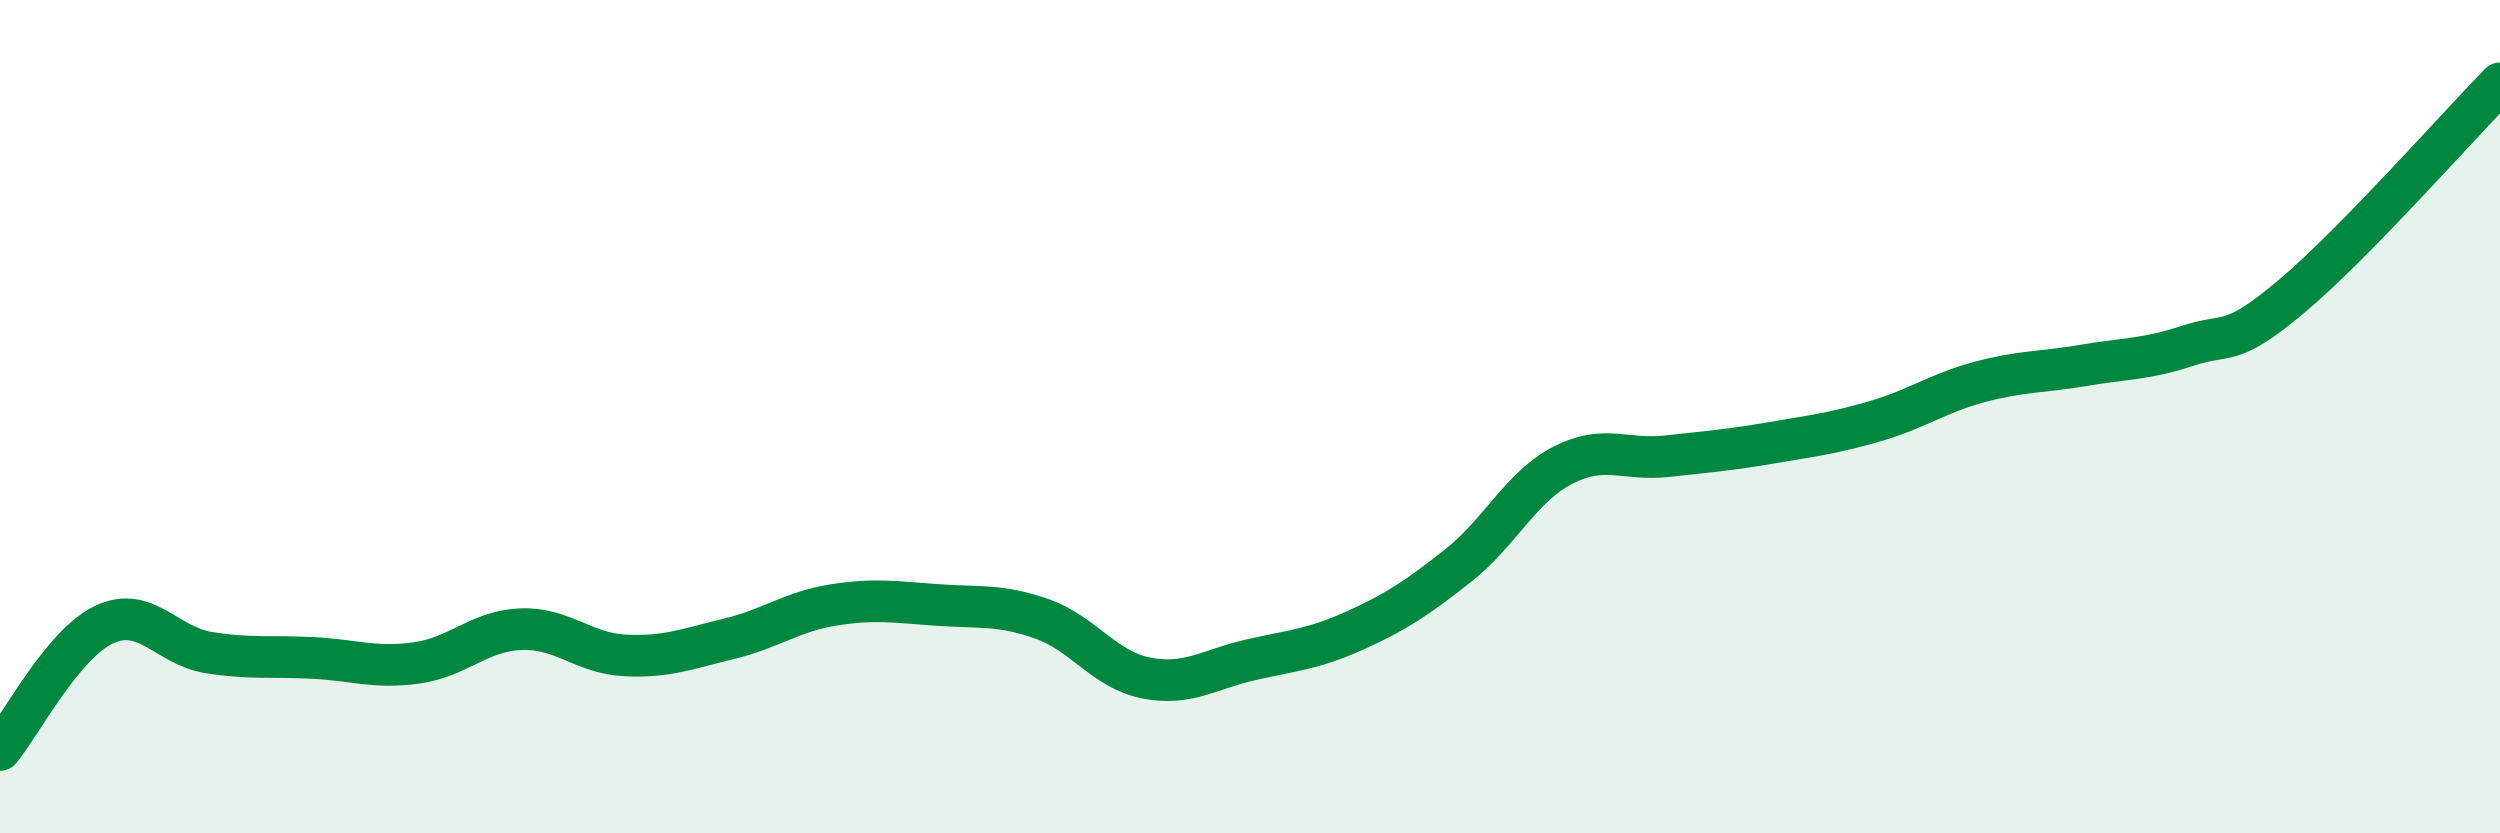
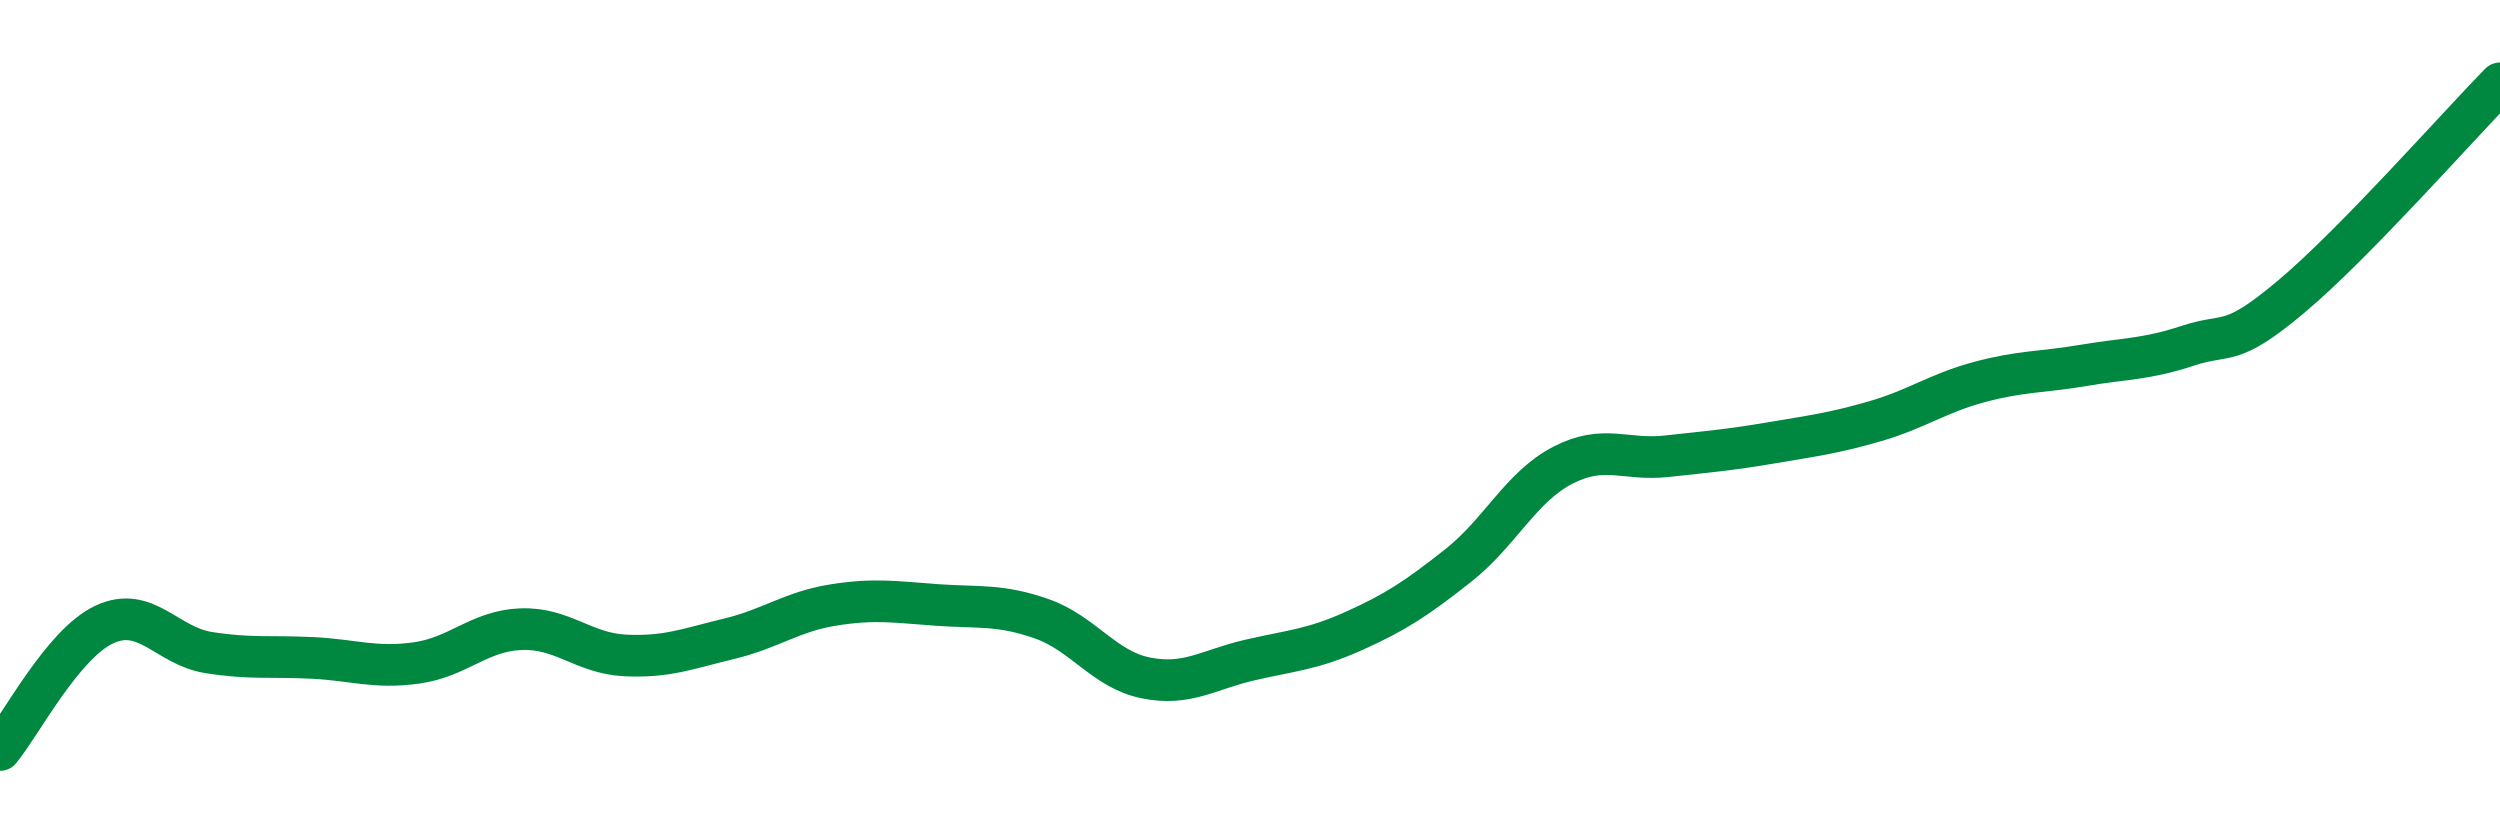
<svg xmlns="http://www.w3.org/2000/svg" width="60" height="20" viewBox="0 0 60 20">
-   <path d="M 0,18 C 0.5,17.4 1.5,15.46 2.5,14.99 C 3.5,14.52 4,15.5 5,15.66 C 6,15.82 6.5,15.74 7.5,15.79 C 8.5,15.84 9,16.05 10,15.91 C 11,15.77 11.5,15.14 12.5,15.1 C 13.5,15.06 14,15.68 15,15.73 C 16,15.78 16.5,15.57 17.5,15.33 C 18.5,15.09 19,14.68 20,14.52 C 21,14.36 21.5,14.45 22.5,14.52 C 23.5,14.59 24,14.5 25,14.85 C 26,15.2 26.5,16.07 27.5,16.27 C 28.5,16.47 29,16.07 30,15.84 C 31,15.61 31.5,15.59 32.5,15.14 C 33.5,14.69 34,14.36 35,13.57 C 36,12.78 36.5,11.69 37.5,11.17 C 38.5,10.65 39,11.06 40,10.95 C 41,10.84 41.5,10.8 42.5,10.63 C 43.5,10.46 44,10.4 45,10.11 C 46,9.82 46.5,9.44 47.5,9.17 C 48.5,8.9 49,8.94 50,8.77 C 51,8.6 51.5,8.63 52.5,8.3 C 53.5,7.97 53.5,8.37 55,7.11 C 56.5,5.85 59,3.02 60,2L60 20L0 20Z" fill="#008740" opacity="0.1" stroke-linecap="round" stroke-linejoin="round" />
  <path d="M 0,18 C 0.5,17.4 1.5,15.46 2.5,14.99 C 3.5,14.52 4,15.5 5,15.66 C 6,15.82 6.5,15.74 7.5,15.79 C 8.5,15.84 9,16.05 10,15.91 C 11,15.77 11.5,15.14 12.5,15.1 C 13.5,15.06 14,15.68 15,15.73 C 16,15.78 16.5,15.57 17.5,15.33 C 18.5,15.09 19,14.68 20,14.52 C 21,14.36 21.5,14.45 22.5,14.52 C 23.5,14.59 24,14.5 25,14.85 C 26,15.2 26.5,16.07 27.5,16.27 C 28.5,16.47 29,16.07 30,15.84 C 31,15.61 31.5,15.59 32.5,15.14 C 33.5,14.69 34,14.36 35,13.57 C 36,12.78 36.5,11.69 37.5,11.17 C 38.5,10.65 39,11.06 40,10.95 C 41,10.84 41.5,10.8 42.5,10.63 C 43.5,10.46 44,10.4 45,10.11 C 46,9.82 46.5,9.44 47.5,9.17 C 48.5,8.9 49,8.94 50,8.77 C 51,8.6 51.5,8.63 52.5,8.3 C 53.5,7.97 53.5,8.37 55,7.11 C 56.5,5.85 59,3.02 60,2" stroke="#008740" stroke-width="1" fill="none" stroke-linecap="round" stroke-linejoin="round" />
</svg>